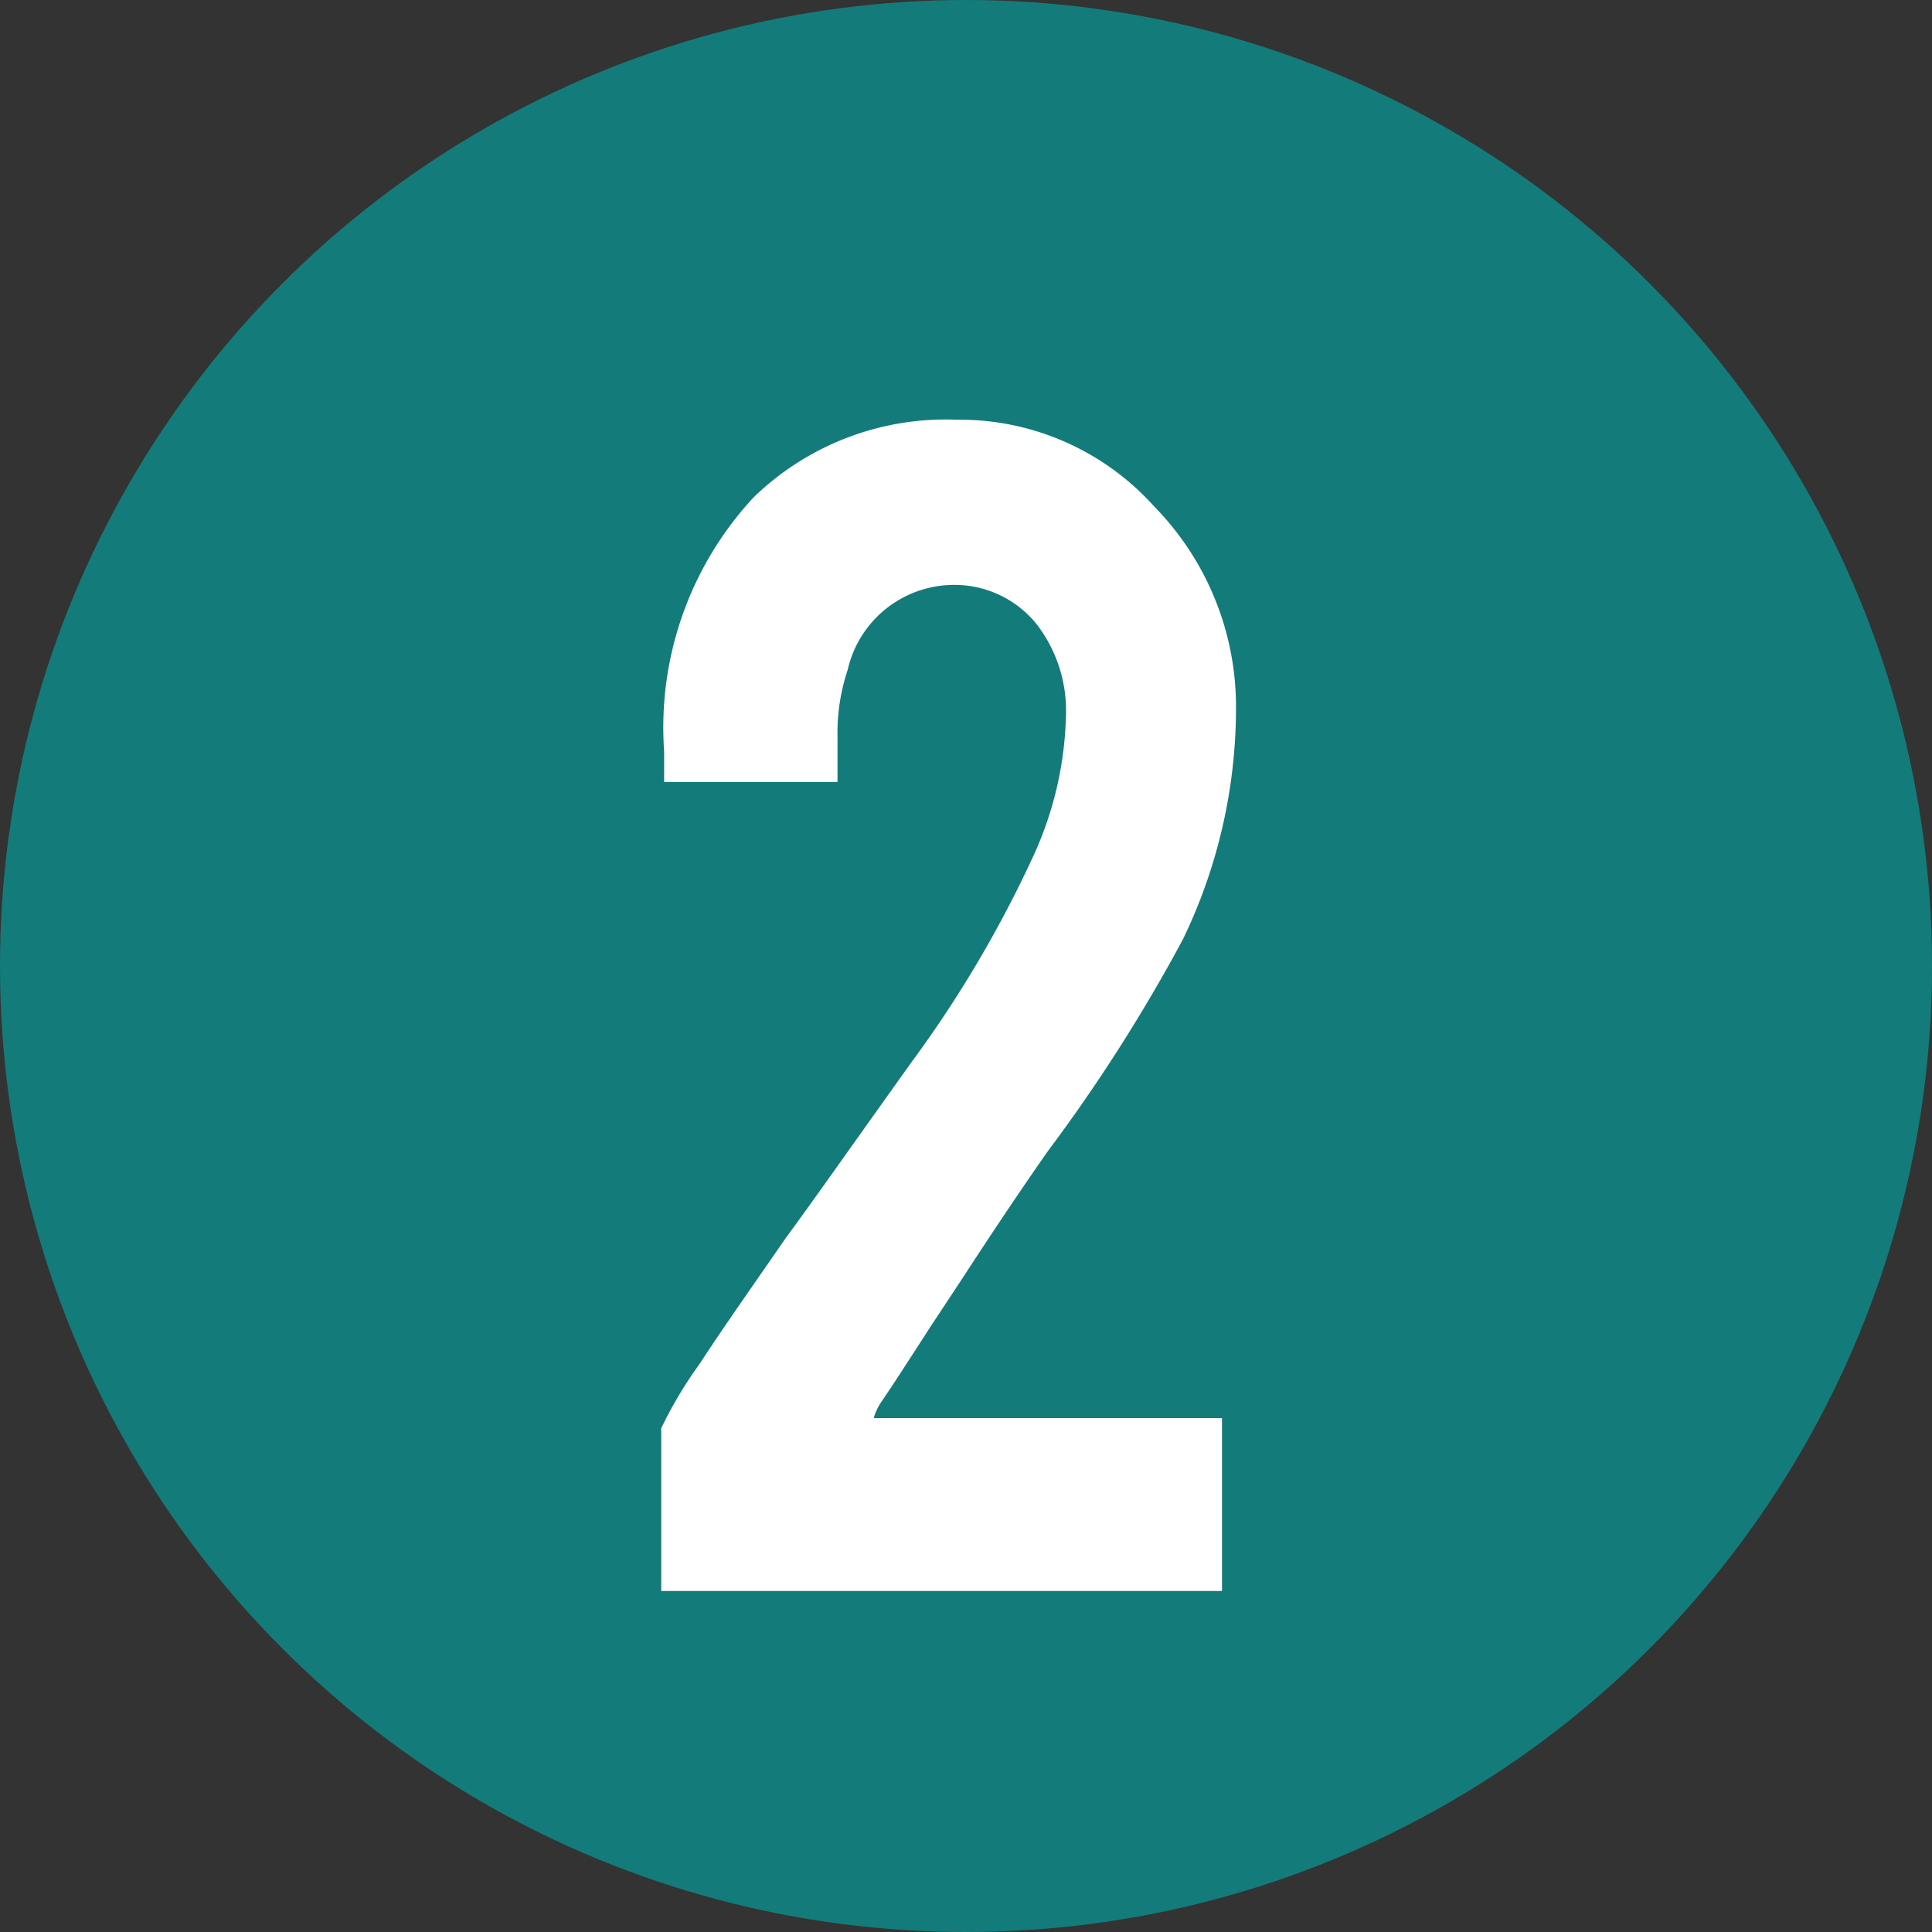
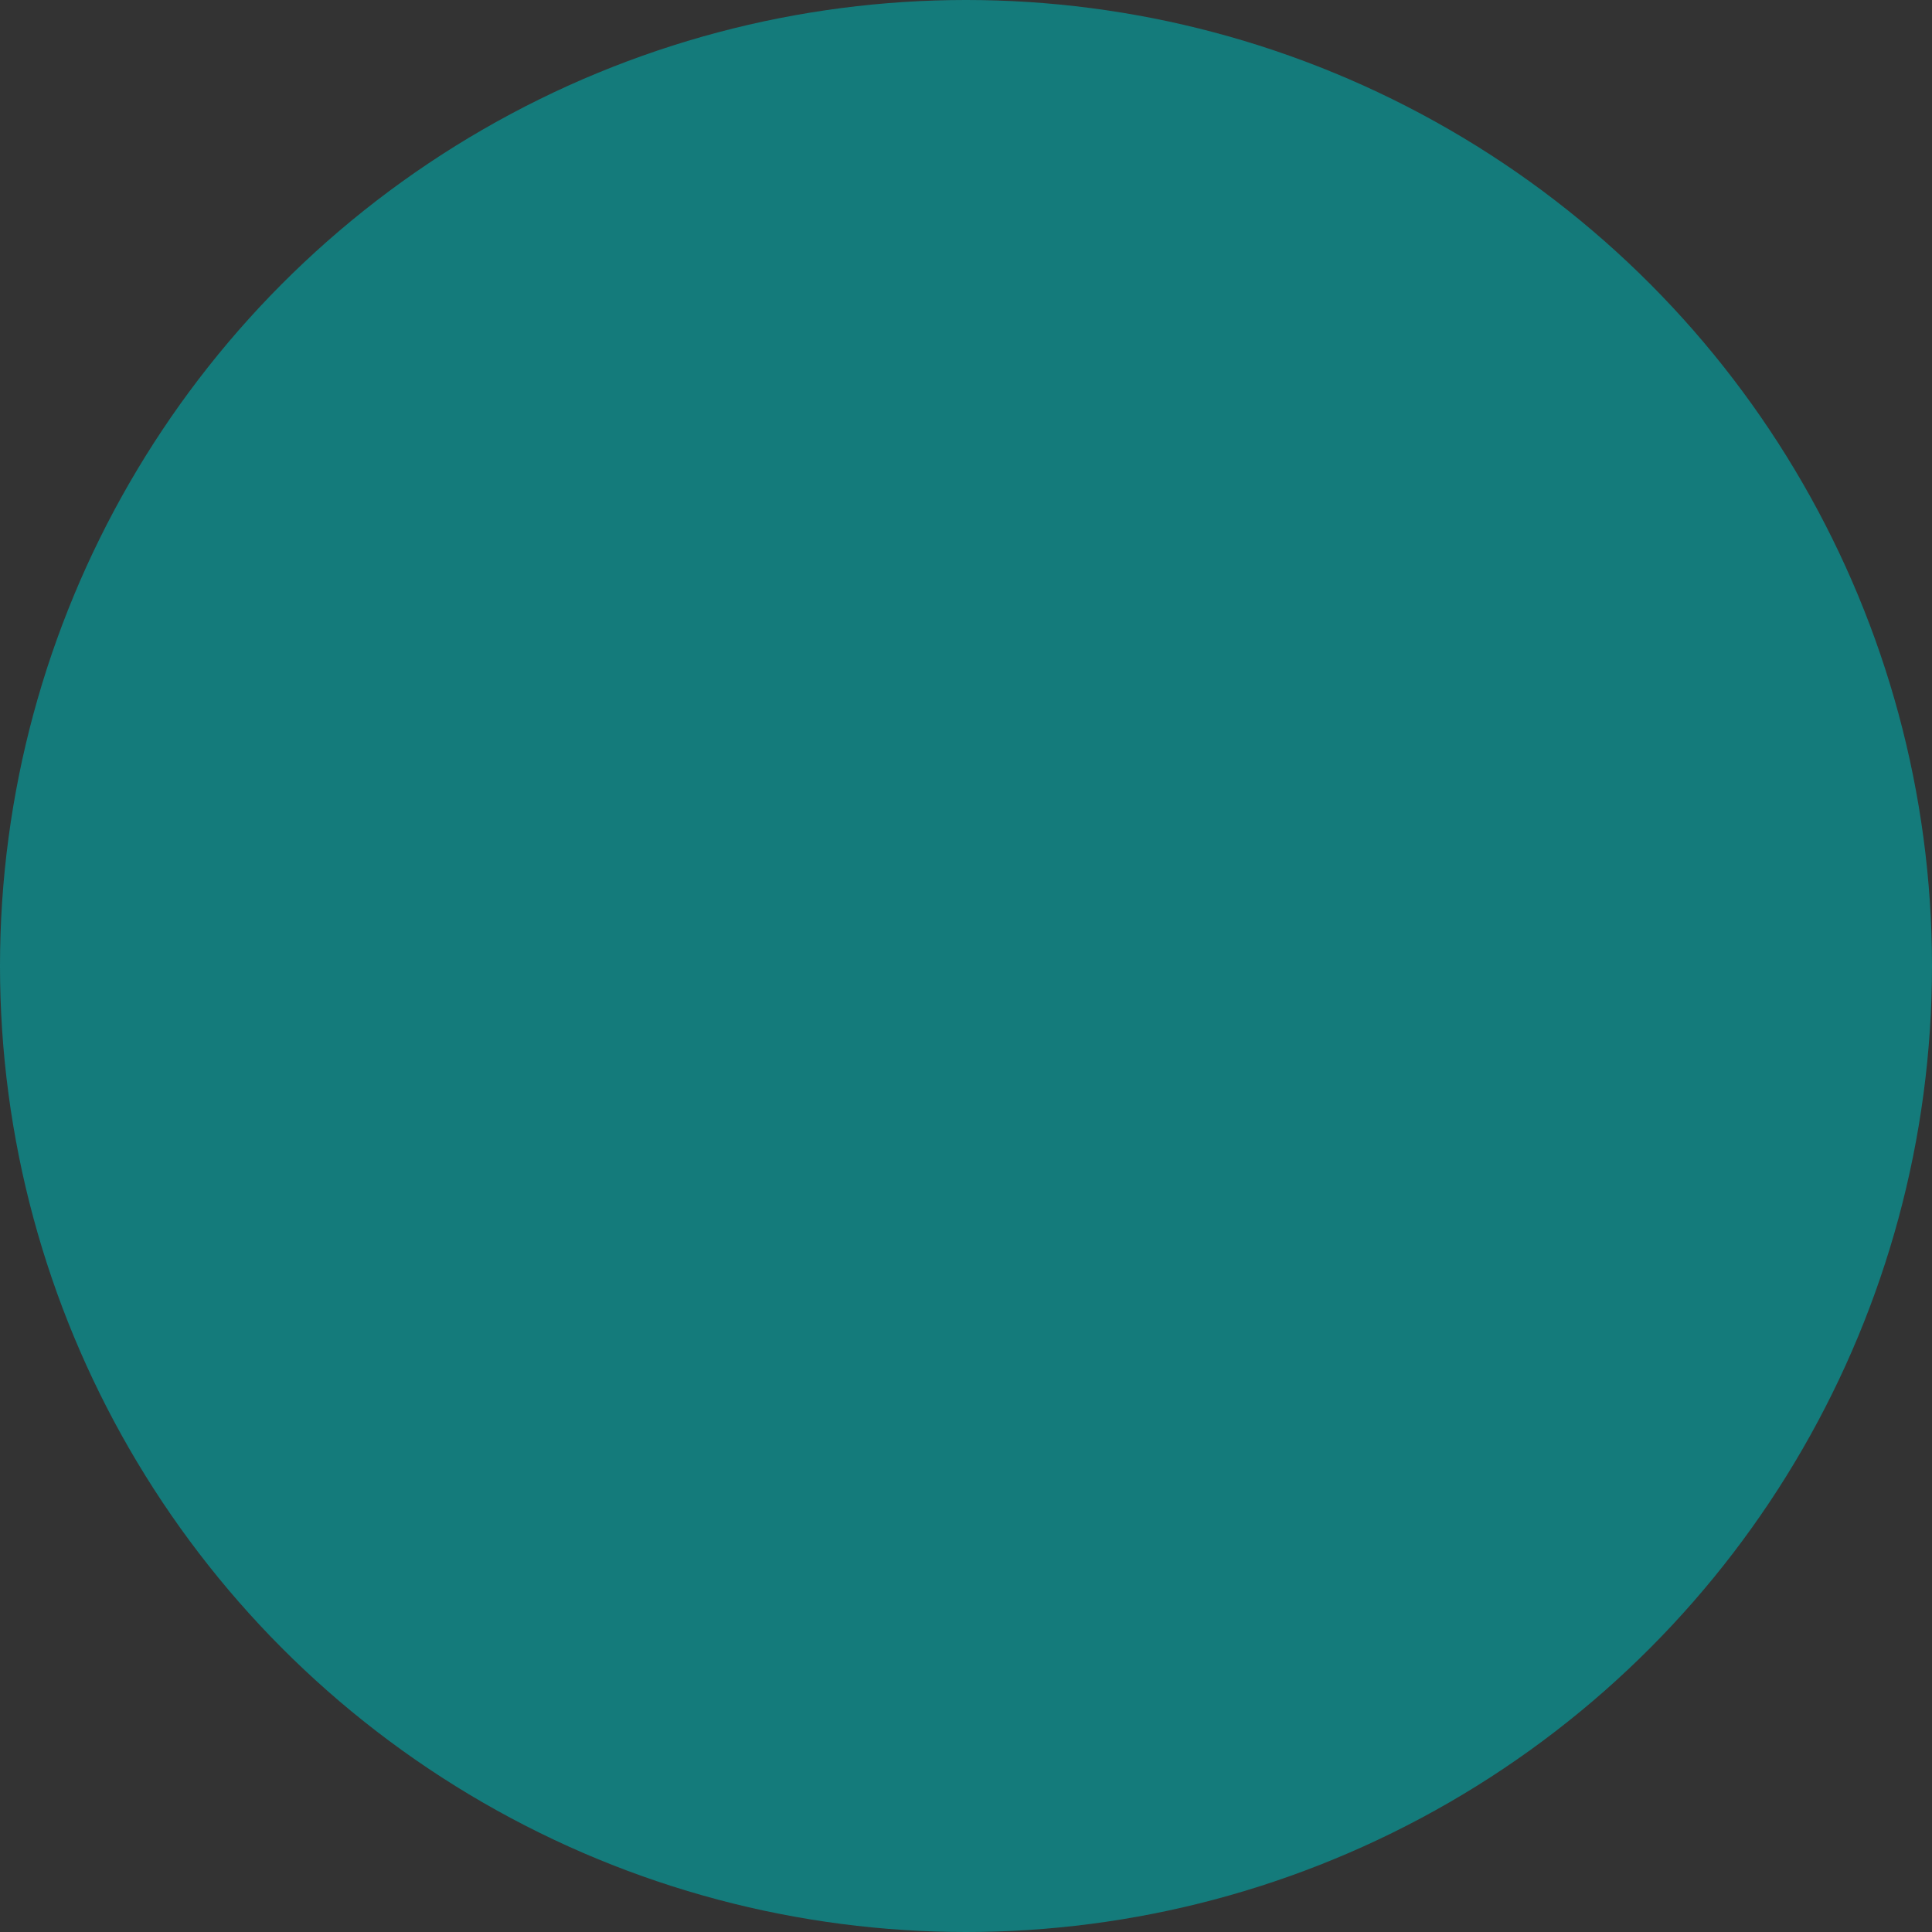
<svg xmlns="http://www.w3.org/2000/svg" viewBox="0 0 40 40">
  <rect x="0" y="0" width="40" height="40" fill="#333333" stroke="none" />
  <defs>
    <style>.cls-1{fill:#147b7b;}.cls-2{fill:#fff;}</style>
  </defs>
  <g id="レイヤー_1" data-name="レイヤー 1">
    <circle class="cls-1" cx="20" cy="20" r="20" />
-     <path class="cls-2" d="M13.75,15.55A7,7,0,0,1,15.6,10.3a5.71,5.71,0,0,1,4.21-1.61,5.41,5.41,0,0,1,4.09,1.8,5.92,5.92,0,0,1,1.69,4.19,11,11,0,0,1-1.1,4.77,34.82,34.82,0,0,1-2.8,4.39c-.4.57-1,1.45-1.78,2.65l-.66,1c-.42.65-.74,1.15-1,1.53a1.15,1.15,0,0,0-.16.34H25.3v3.58H13.69V29.57a8.7,8.7,0,0,1,.8-1.34c.24-.37.52-.78.83-1.23l.95-1.37c.56-.76,1.43-2,2.61-3.65a24.37,24.37,0,0,0,2.52-4.27,7.35,7.35,0,0,0,.67-2.91,2.93,2.93,0,0,0-.61-1.88,2.18,2.18,0,0,0-1.74-.81,2.26,2.26,0,0,0-2.17,1.76,4.11,4.11,0,0,0-.21,1.39v.93H13.75Z" />
  </g>
</svg>